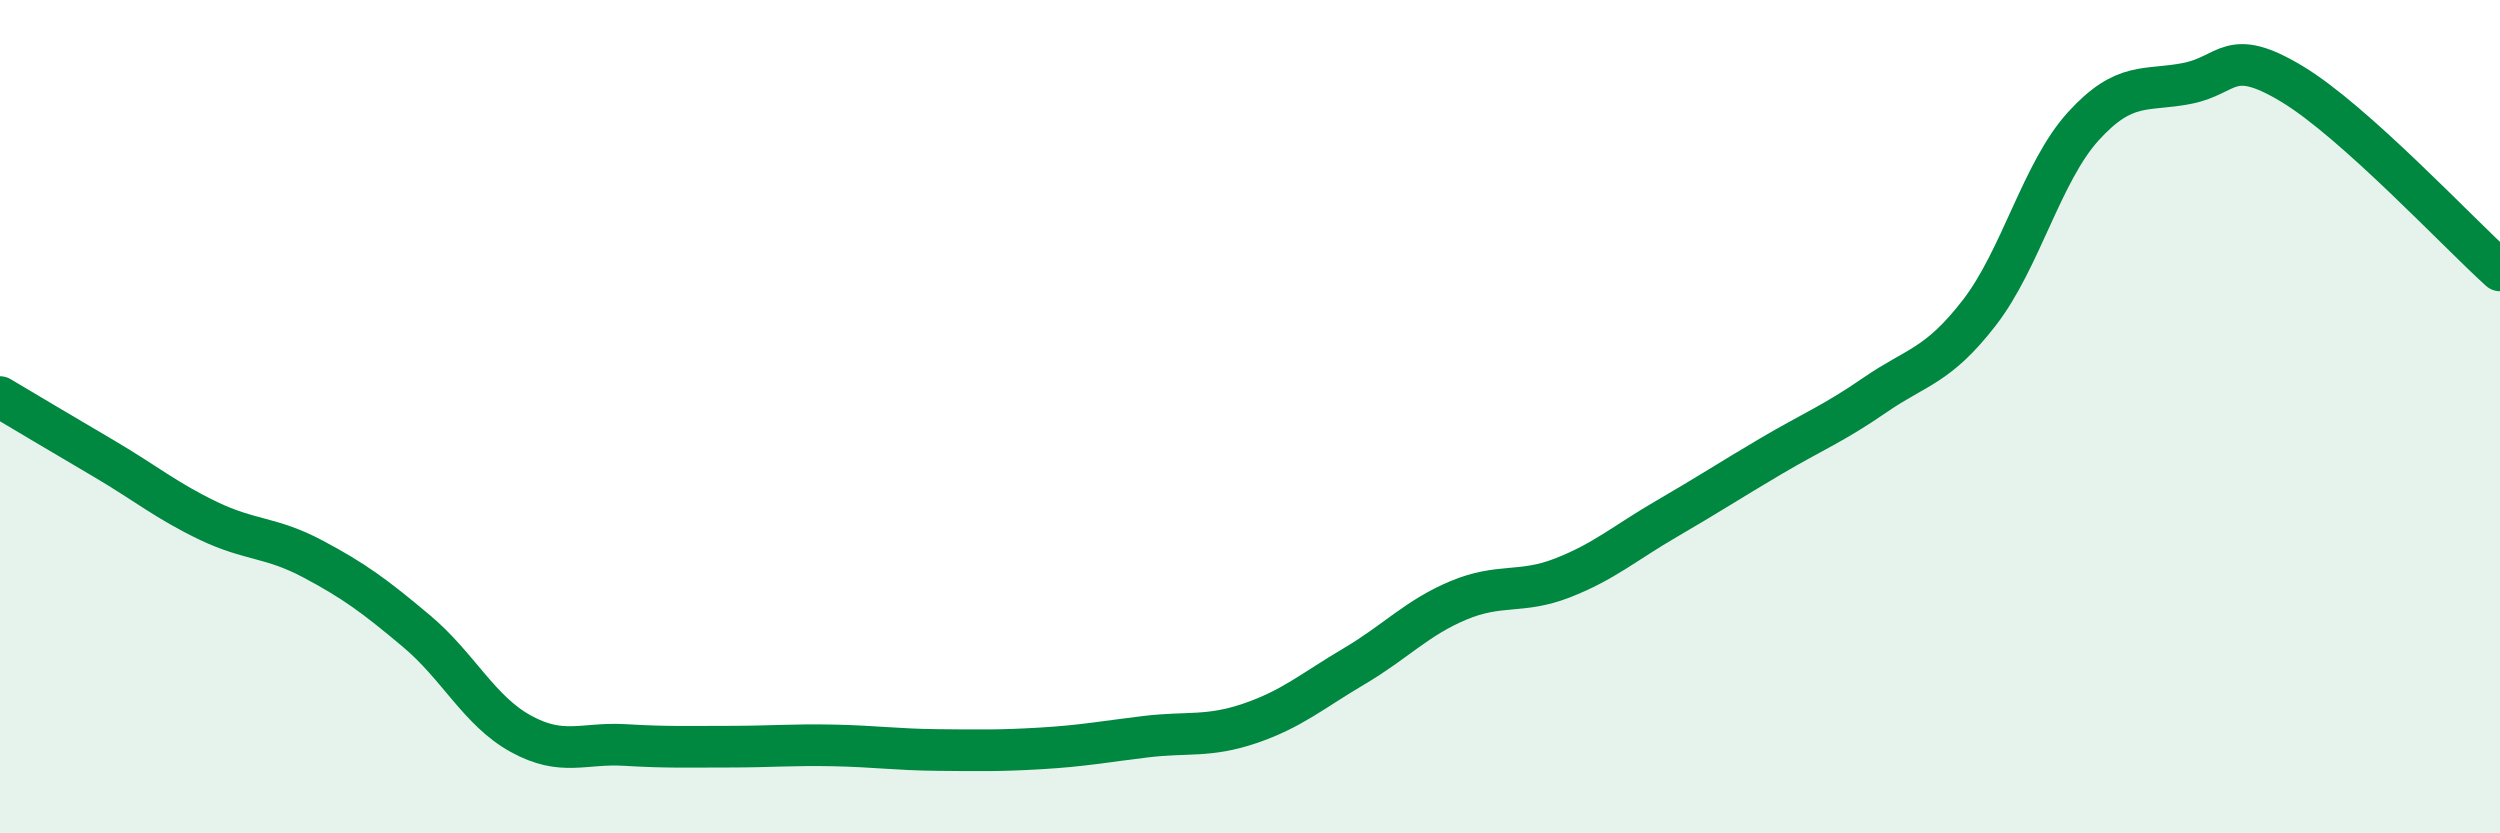
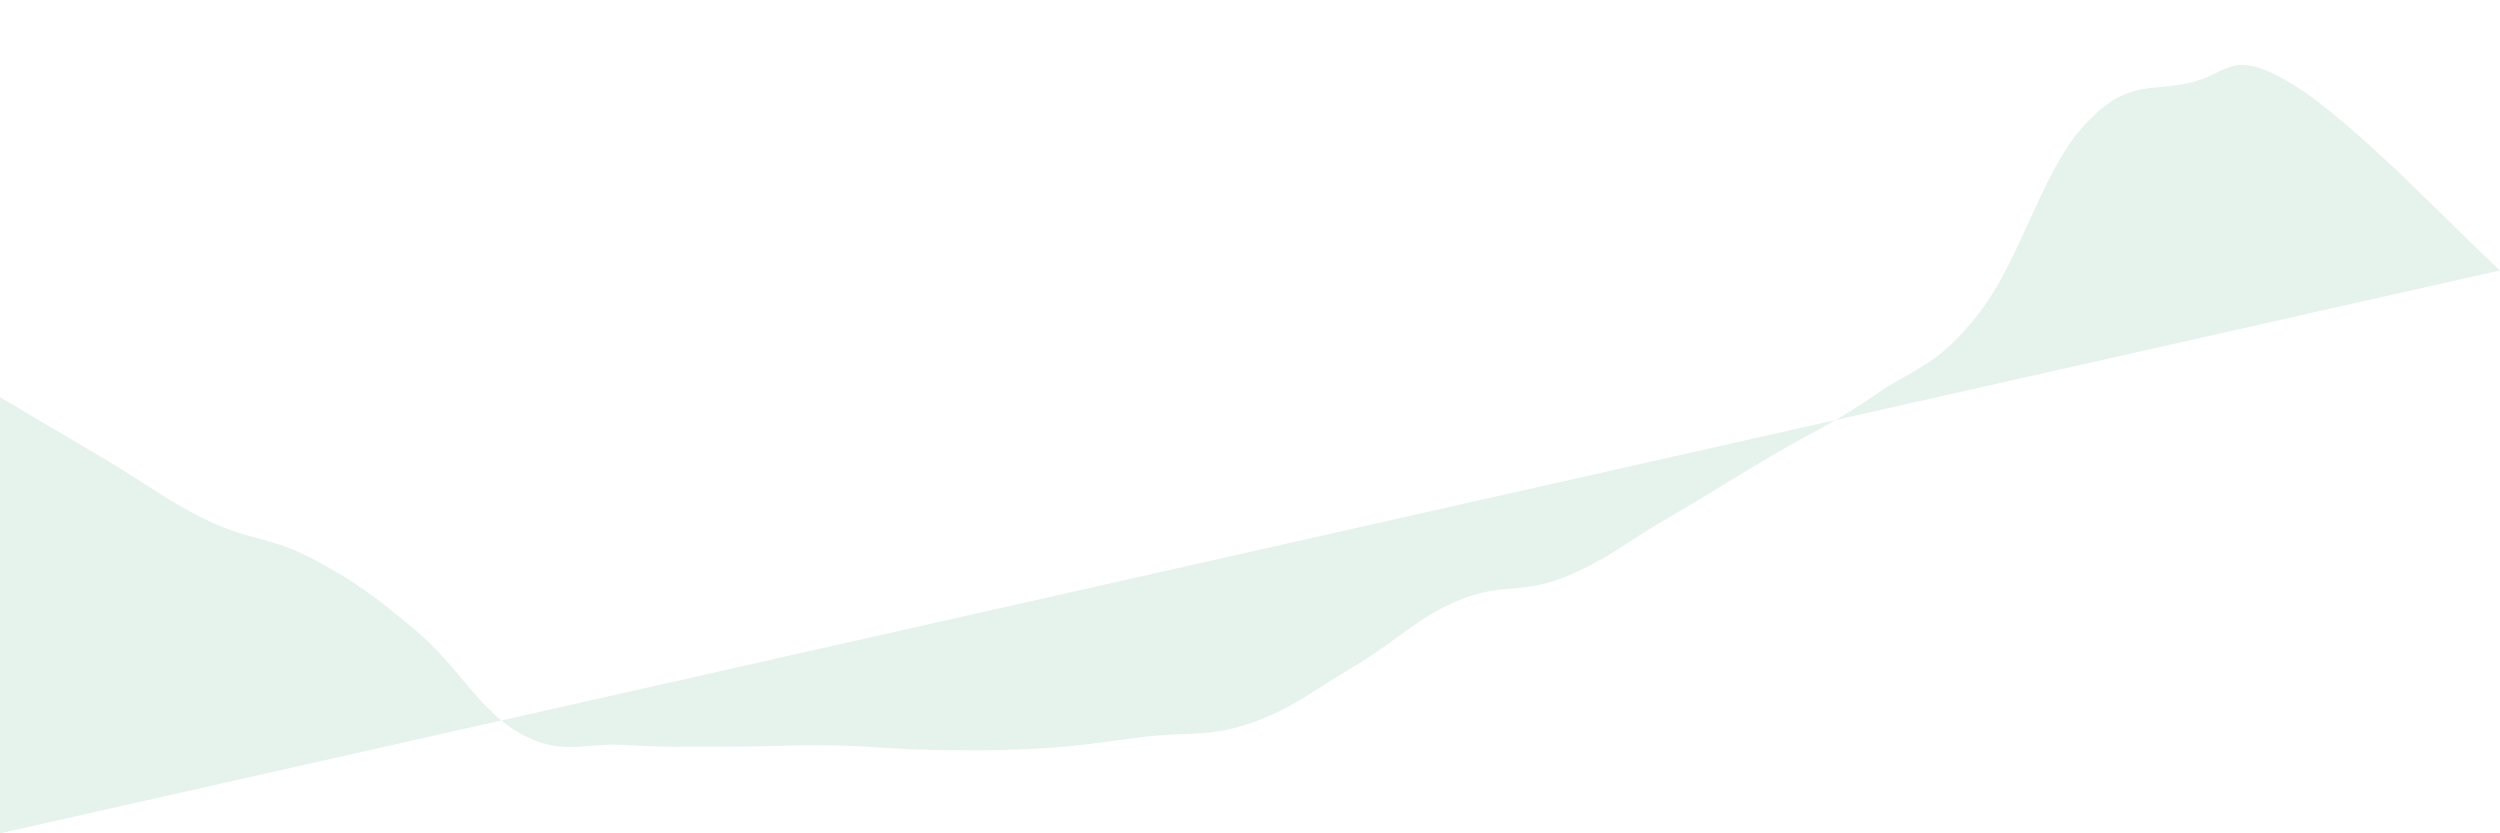
<svg xmlns="http://www.w3.org/2000/svg" width="60" height="20" viewBox="0 0 60 20">
-   <path d="M 0,9.53 C 0.5,9.83 1.5,10.42 2.5,11.01 C 3.5,11.6 4,12.02 5,12.5 C 6,12.98 6.5,12.88 7.5,13.41 C 8.5,13.94 9,14.31 10,15.15 C 11,15.99 11.5,17.06 12.5,17.61 C 13.5,18.16 14,17.82 15,17.88 C 16,17.94 16.5,17.92 17.5,17.92 C 18.5,17.92 19,17.87 20,17.89 C 21,17.91 21.5,17.99 22.5,18 C 23.5,18.01 24,18.02 25,17.96 C 26,17.9 26.5,17.8 27.5,17.68 C 28.5,17.56 29,17.7 30,17.36 C 31,17.02 31.5,16.58 32.5,15.99 C 33.5,15.4 34,14.83 35,14.41 C 36,13.99 36.5,14.26 37.5,13.87 C 38.5,13.48 39,13.03 40,12.45 C 41,11.87 41.5,11.54 42.5,10.95 C 43.5,10.36 44,10.17 45,9.48 C 46,8.79 46.5,8.8 47.5,7.51 C 48.5,6.22 49,4.13 50,3.03 C 51,1.93 51.5,2.2 52.5,2 C 53.5,1.8 53.5,1.11 55,2.01 C 56.5,2.91 59,5.59 60,6.49L60 20L0 20Z" fill="#008740" opacity="0.1" stroke-linecap="round" stroke-linejoin="round" />
-   <path d="M 0,9.53 C 0.5,9.83 1.5,10.42 2.5,11.01 C 3.5,11.6 4,12.02 5,12.5 C 6,12.98 6.5,12.88 7.5,13.41 C 8.5,13.94 9,14.31 10,15.15 C 11,15.99 11.5,17.06 12.5,17.61 C 13.5,18.16 14,17.82 15,17.88 C 16,17.94 16.5,17.92 17.5,17.92 C 18.5,17.92 19,17.87 20,17.89 C 21,17.91 21.5,17.99 22.5,18 C 23.5,18.01 24,18.02 25,17.96 C 26,17.9 26.5,17.8 27.5,17.68 C 28.5,17.56 29,17.7 30,17.36 C 31,17.02 31.5,16.58 32.5,15.99 C 33.5,15.4 34,14.83 35,14.41 C 36,13.99 36.5,14.26 37.5,13.87 C 38.5,13.48 39,13.03 40,12.45 C 41,11.87 41.5,11.54 42.5,10.95 C 43.5,10.36 44,10.17 45,9.48 C 46,8.79 46.5,8.8 47.5,7.51 C 48.5,6.22 49,4.13 50,3.03 C 51,1.93 51.5,2.2 52.5,2 C 53.5,1.8 53.5,1.11 55,2.01 C 56.5,2.91 59,5.59 60,6.49" stroke="#008740" stroke-width="1" fill="none" stroke-linecap="round" stroke-linejoin="round" />
+   <path d="M 0,9.53 C 0.5,9.83 1.5,10.42 2.5,11.01 C 3.5,11.6 4,12.02 5,12.5 C 6,12.98 6.5,12.88 7.5,13.41 C 8.5,13.94 9,14.31 10,15.15 C 11,15.99 11.5,17.06 12.5,17.61 C 13.5,18.16 14,17.82 15,17.88 C 16,17.94 16.5,17.92 17.5,17.92 C 18.5,17.92 19,17.87 20,17.89 C 21,17.91 21.5,17.99 22.5,18 C 23.5,18.01 24,18.02 25,17.96 C 26,17.9 26.5,17.8 27.5,17.68 C 28.5,17.56 29,17.7 30,17.36 C 31,17.02 31.5,16.58 32.5,15.99 C 33.5,15.4 34,14.83 35,14.41 C 36,13.99 36.5,14.26 37.5,13.87 C 38.5,13.48 39,13.03 40,12.45 C 41,11.87 41.5,11.54 42.5,10.95 C 43.5,10.36 44,10.17 45,9.48 C 46,8.79 46.5,8.8 47.5,7.51 C 48.5,6.22 49,4.13 50,3.03 C 51,1.93 51.5,2.2 52.5,2 C 53.5,1.8 53.5,1.11 55,2.01 C 56.5,2.91 59,5.59 60,6.49L0 20Z" fill="#008740" opacity="0.1" stroke-linecap="round" stroke-linejoin="round" />
</svg>